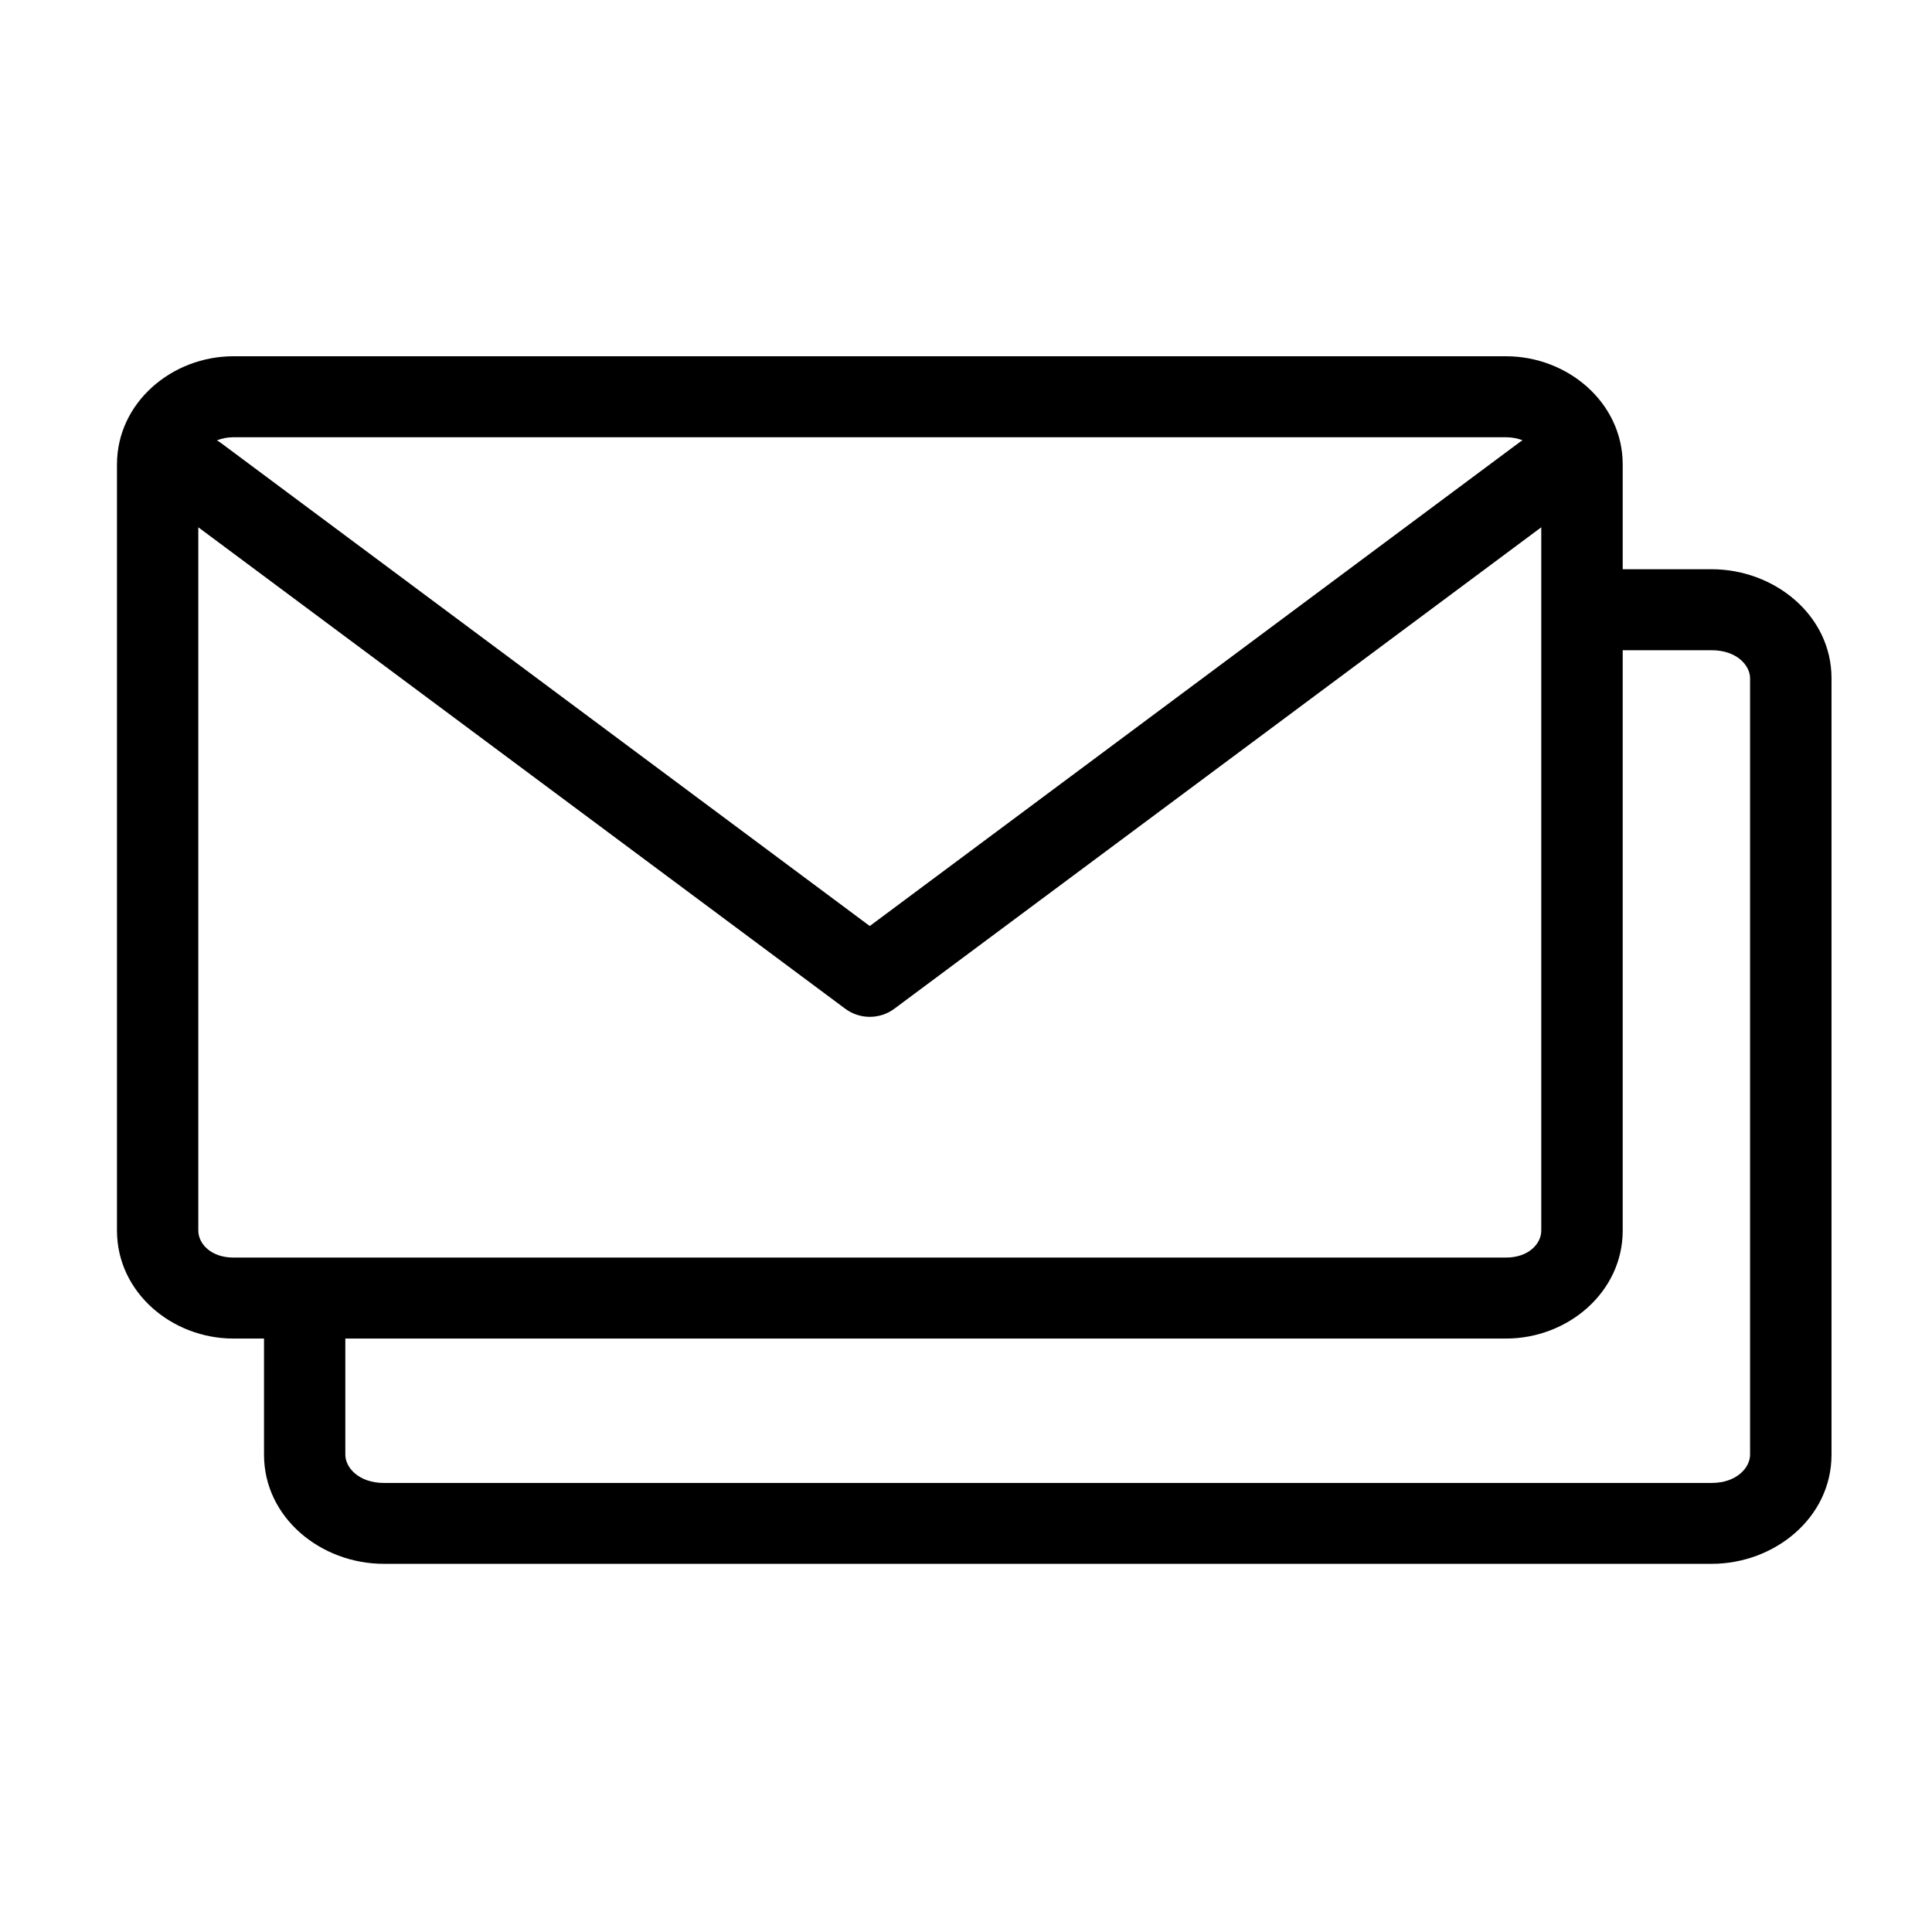
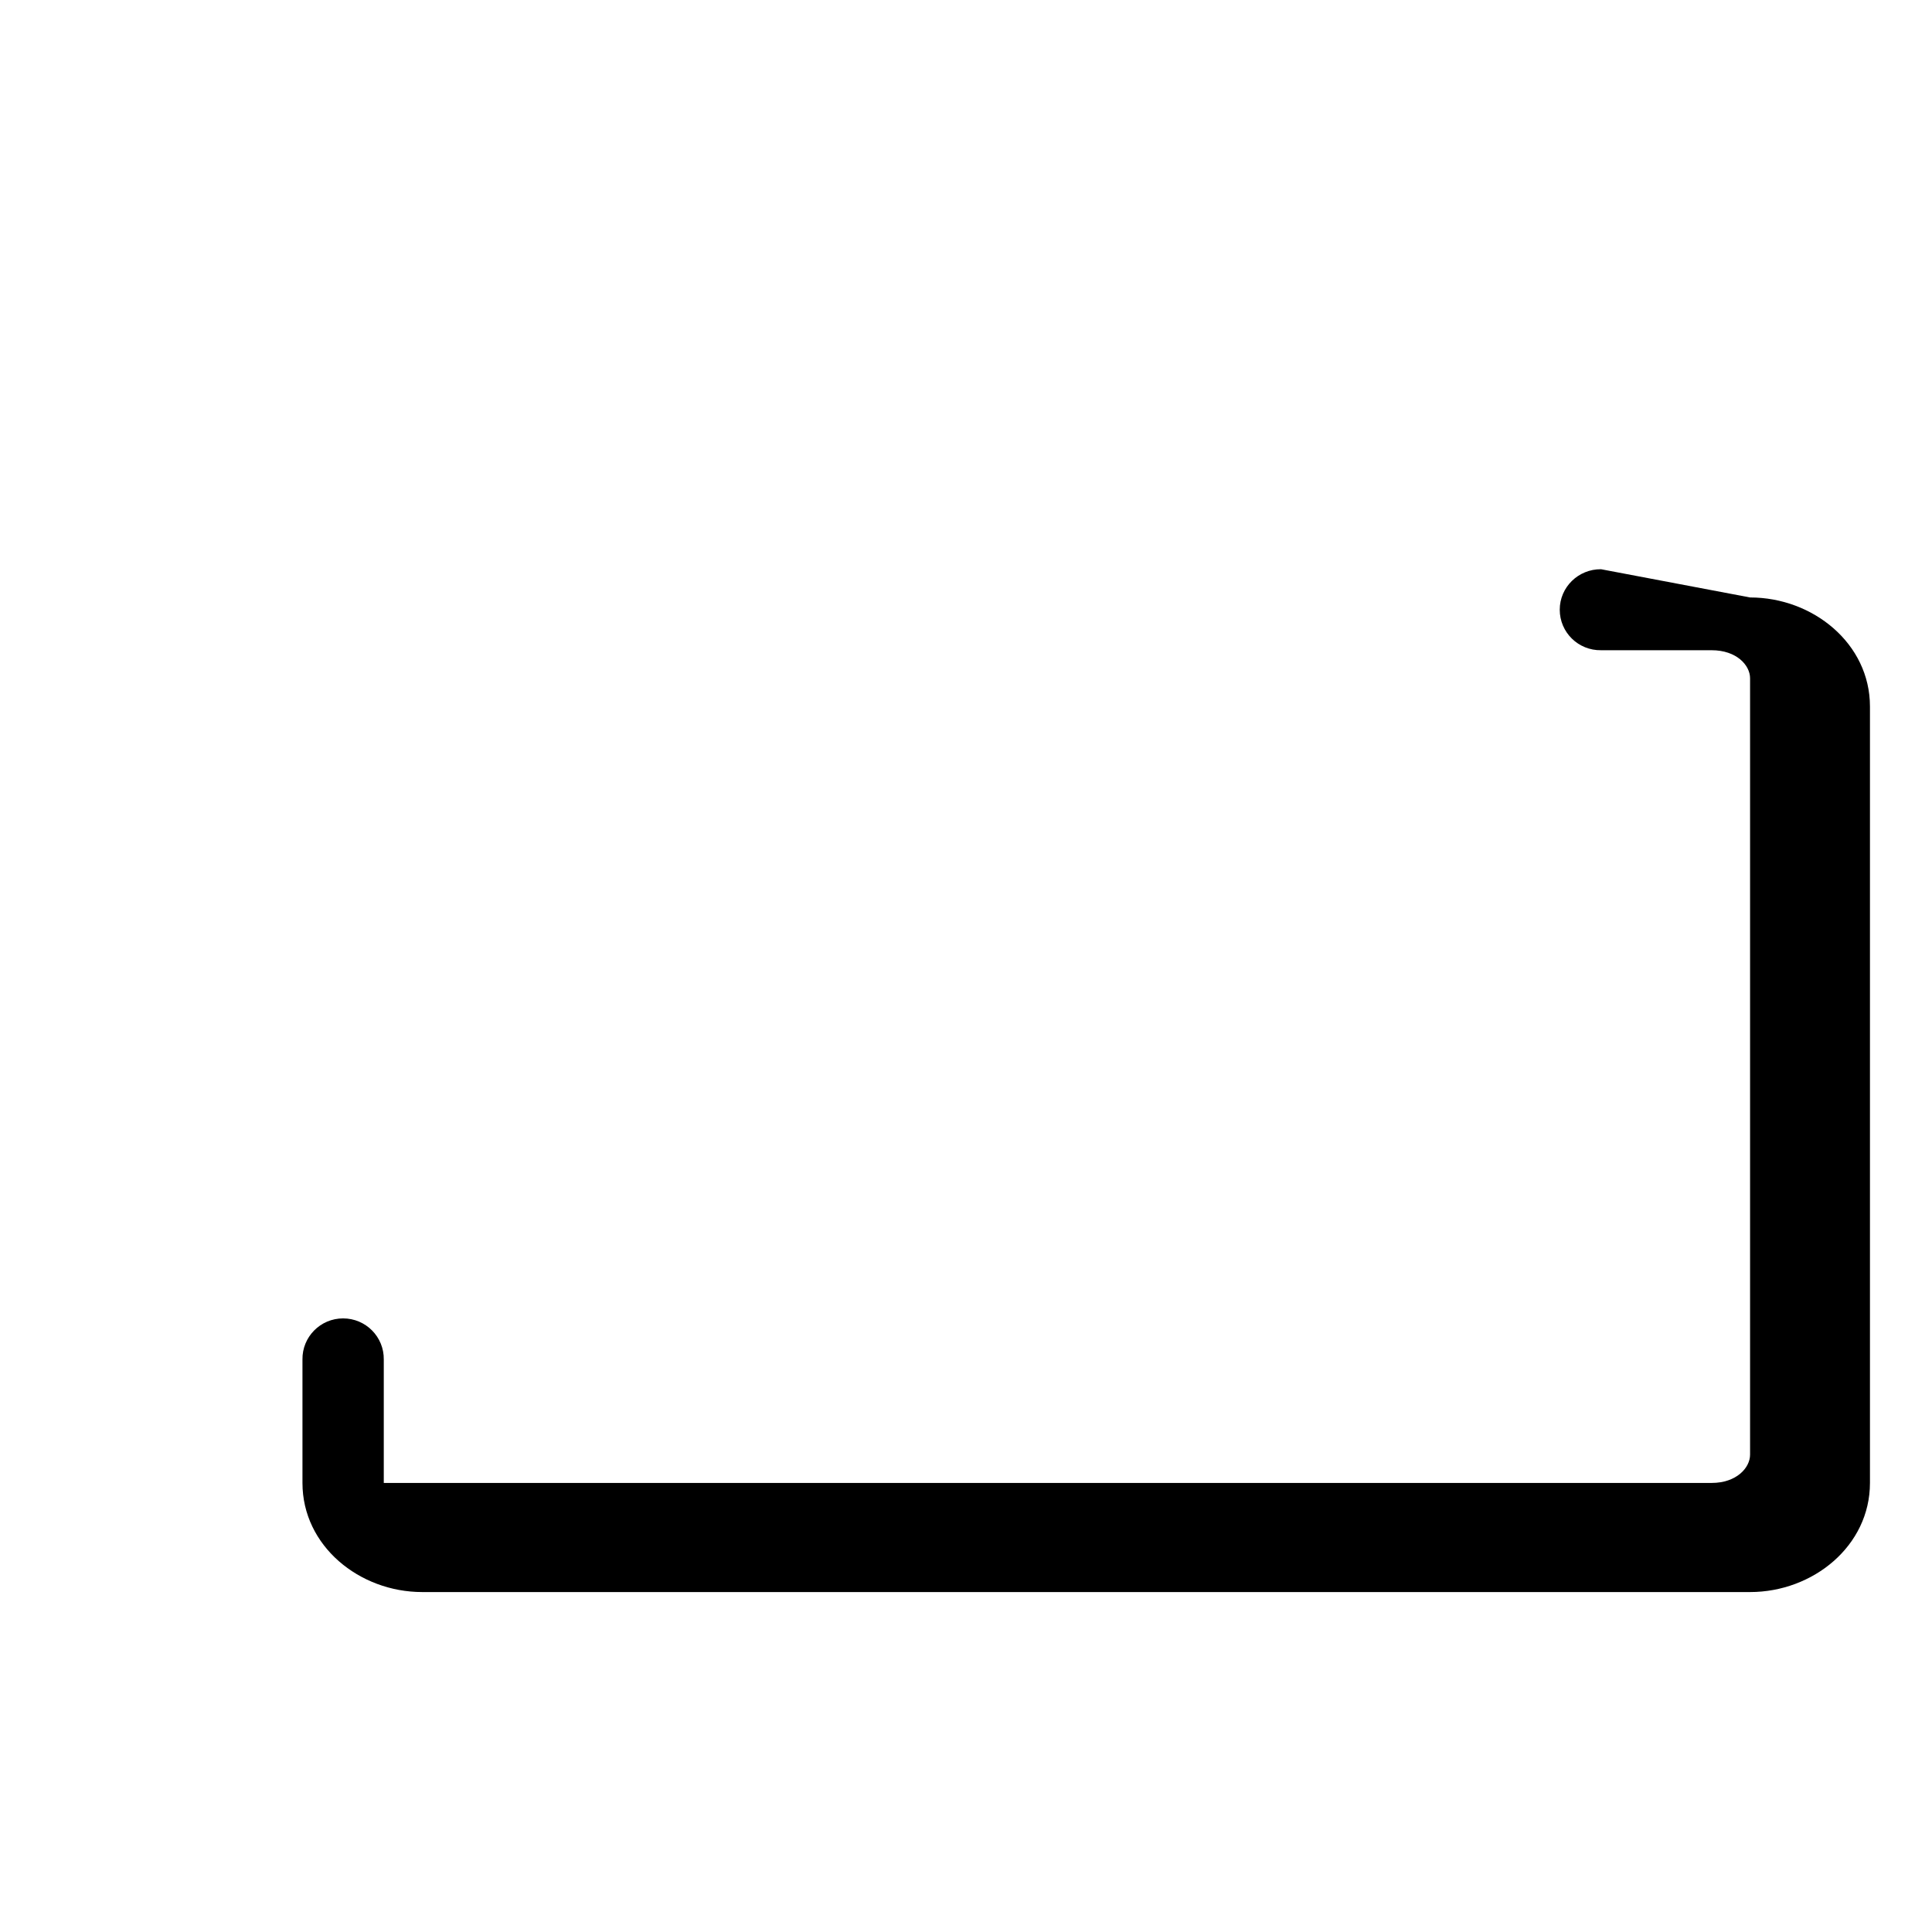
<svg xmlns="http://www.w3.org/2000/svg" id="Layer_1" enable-background="new 0 0 90 90" height="512" viewBox="0 0 90 90" width="512">
  <g>
-     <path d="m9.238 24.563 30.146 22.435c.673.494 1.594.494 2.268 0l30.146-22.435v32.762c0 .613-.59 1.257-1.642 1.257h-59.283c-1.045 0-1.635-.644-1.635-1.257zm1.635-4.194h59.284c.299 0 .55.057.77.141-.068.041-.132.083-.188.128l-30.222 22.5-30.22-22.499c-.062-.046-.125-.088-.193-.124.22-.089.475-.146.769-.146zm0-3.773c-2.868 0-5.424 2.162-5.424 5.041v35.688c0 2.874 2.556 5.03 5.424 5.03h59.284c2.874 0 5.435-2.156 5.435-5.03v-35.688c0-2.879-2.561-5.041-5.435-5.041z" />
-     <path d="m74.583 26.517c-1.061-.009-1.924.837-1.924 1.886 0 1.055.863 1.903 1.924 1.887h5.152c1.159 0 1.79.698 1.79 1.306v36.17c0 .607-.631 1.315-1.79 1.315h-61.857c-1.154 0-1.791-.708-1.791-1.315v-5.748c.015-1.055-.836-1.917-1.896-1.917-1.056 0-1.908.862-1.892 1.917v5.748c0 2.936 2.654 5.083 5.579 5.083h61.857c2.93 0 5.584-2.147 5.584-5.083v-36.17c0-2.931-2.654-5.079-5.584-5.079z" />
+     <path d="m74.583 26.517c-1.061-.009-1.924.837-1.924 1.886 0 1.055.863 1.903 1.924 1.887h5.152c1.159 0 1.79.698 1.79 1.306v36.17c0 .607-.631 1.315-1.79 1.315h-61.857v-5.748c.015-1.055-.836-1.917-1.896-1.917-1.056 0-1.908.862-1.892 1.917v5.748c0 2.936 2.654 5.083 5.579 5.083h61.857c2.93 0 5.584-2.147 5.584-5.083v-36.17c0-2.931-2.654-5.079-5.584-5.079z" />
  </g>
</svg>